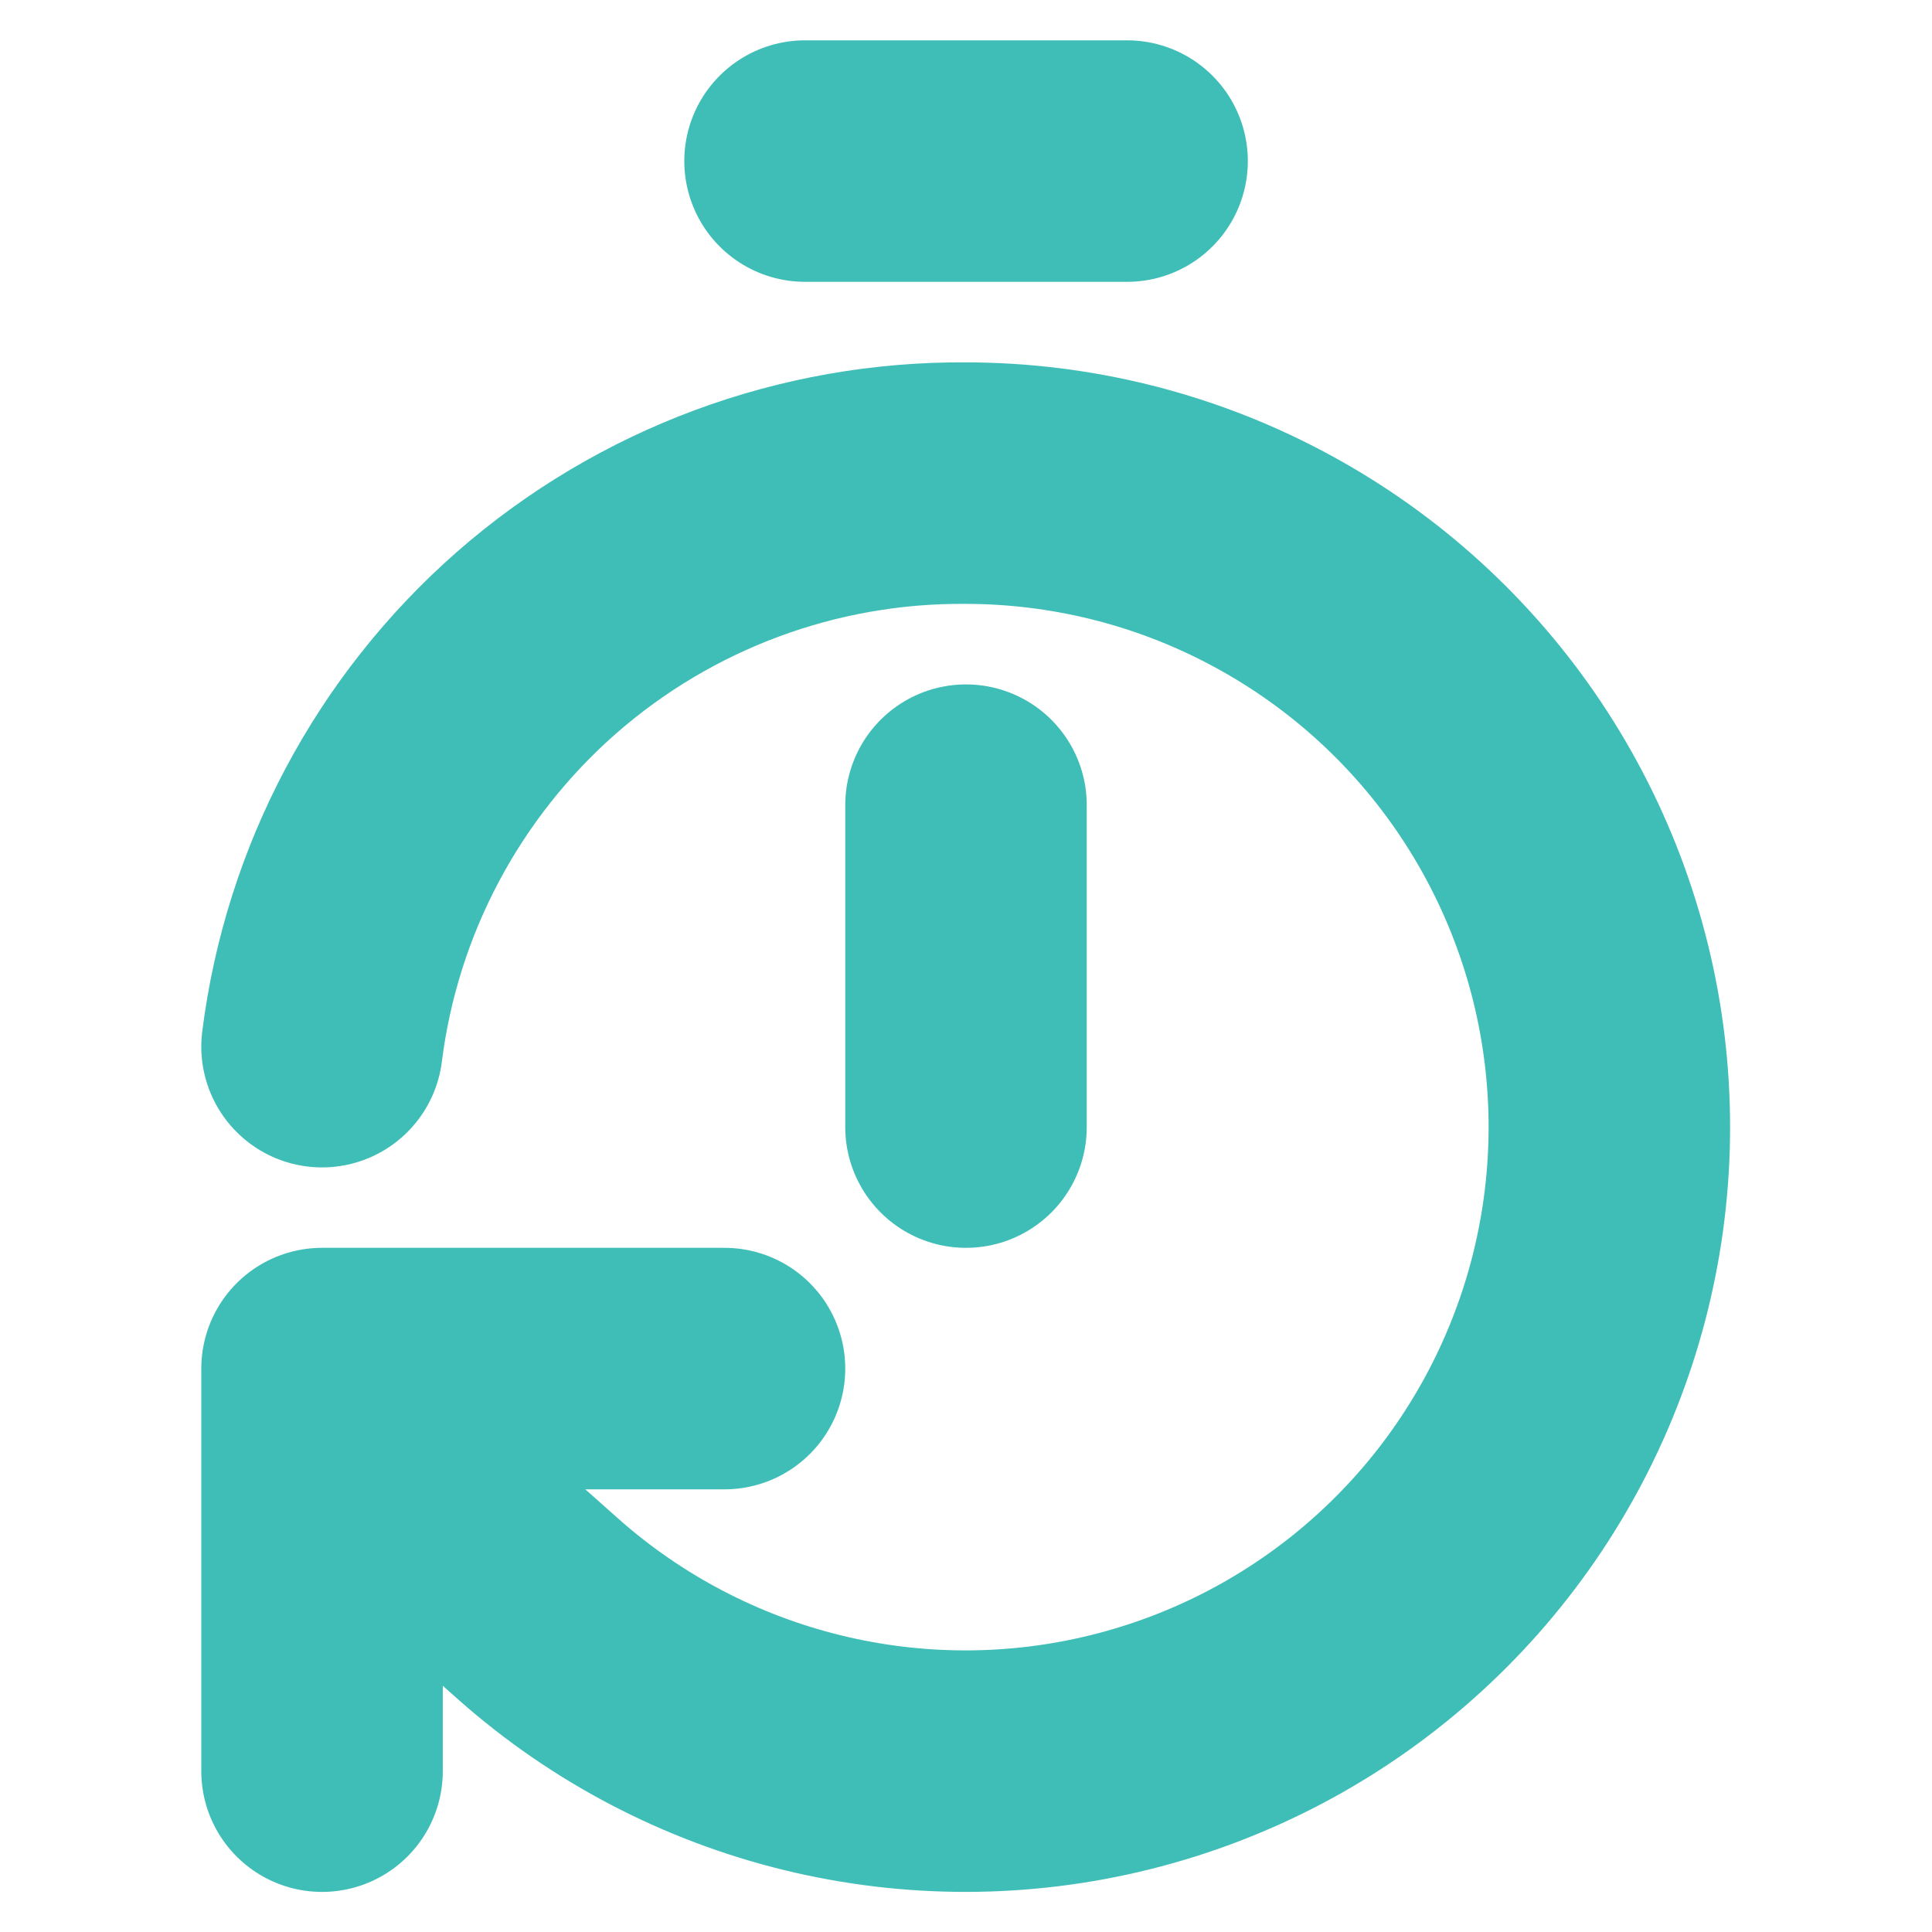
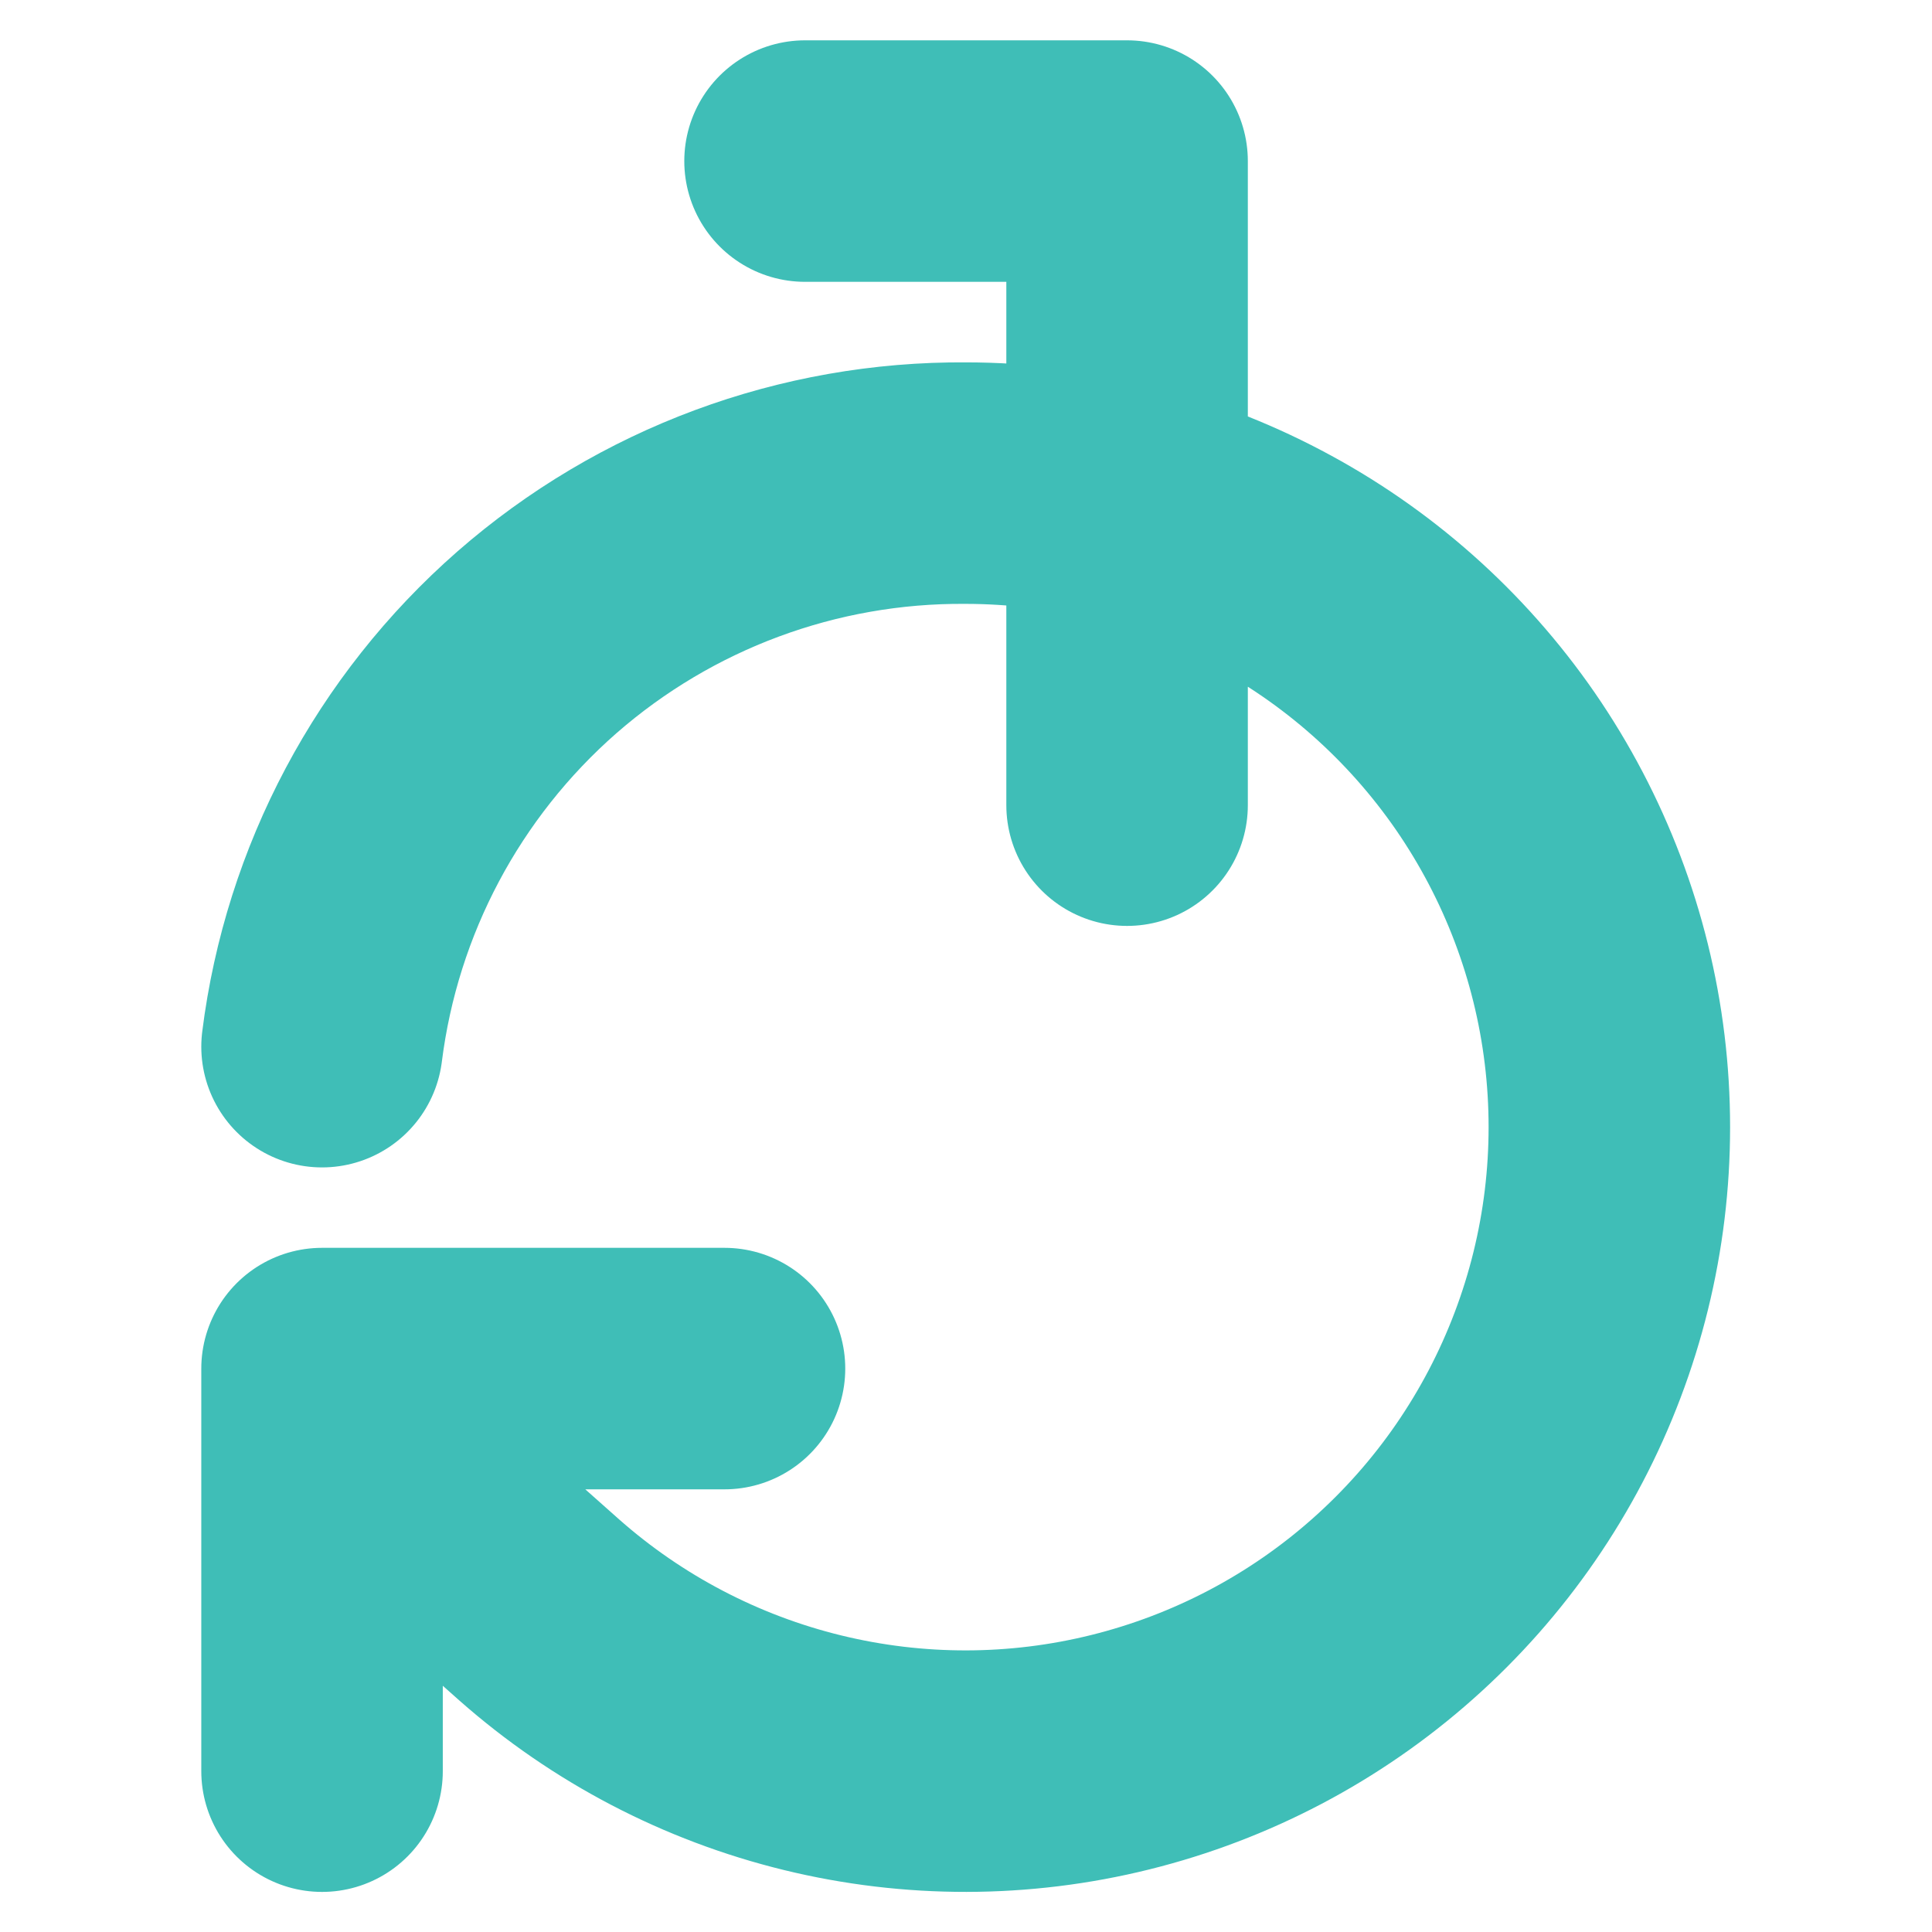
<svg xmlns="http://www.w3.org/2000/svg" width="16" height="16" viewBox="0 0 16 16" fill="none">
-   <path d="M6.667 1.334H9.334M8 9.334V6.668M2.667 8.668C2.83 7.372 3.463 6.181 4.446 5.32C5.43 4.46 6.694 3.991 8 4.001C8.863 4.002 9.713 4.212 10.476 4.614C11.24 5.015 11.895 5.596 12.385 6.306C12.874 7.016 13.185 7.834 13.289 8.691C13.393 9.547 13.288 10.416 12.982 11.223C12.677 12.029 12.181 12.75 11.535 13.323C10.89 13.896 10.116 14.303 9.278 14.511C8.441 14.719 7.566 14.72 6.728 14.515C5.89 14.31 5.114 13.905 4.467 13.334L2.667 11.734M6 11.334H2.667V14.668" stroke="#3FBEB7" stroke-width="2" stroke-linecap="round" stroke-linejoin="round" />
+   <path d="M6.667 1.334H9.334V6.668M2.667 8.668C2.83 7.372 3.463 6.181 4.446 5.32C5.43 4.46 6.694 3.991 8 4.001C8.863 4.002 9.713 4.212 10.476 4.614C11.24 5.015 11.895 5.596 12.385 6.306C12.874 7.016 13.185 7.834 13.289 8.691C13.393 9.547 13.288 10.416 12.982 11.223C12.677 12.029 12.181 12.75 11.535 13.323C10.89 13.896 10.116 14.303 9.278 14.511C8.441 14.719 7.566 14.72 6.728 14.515C5.89 14.31 5.114 13.905 4.467 13.334L2.667 11.734M6 11.334H2.667V14.668" stroke="#3FBEB7" stroke-width="2" stroke-linecap="round" stroke-linejoin="round" />
</svg>